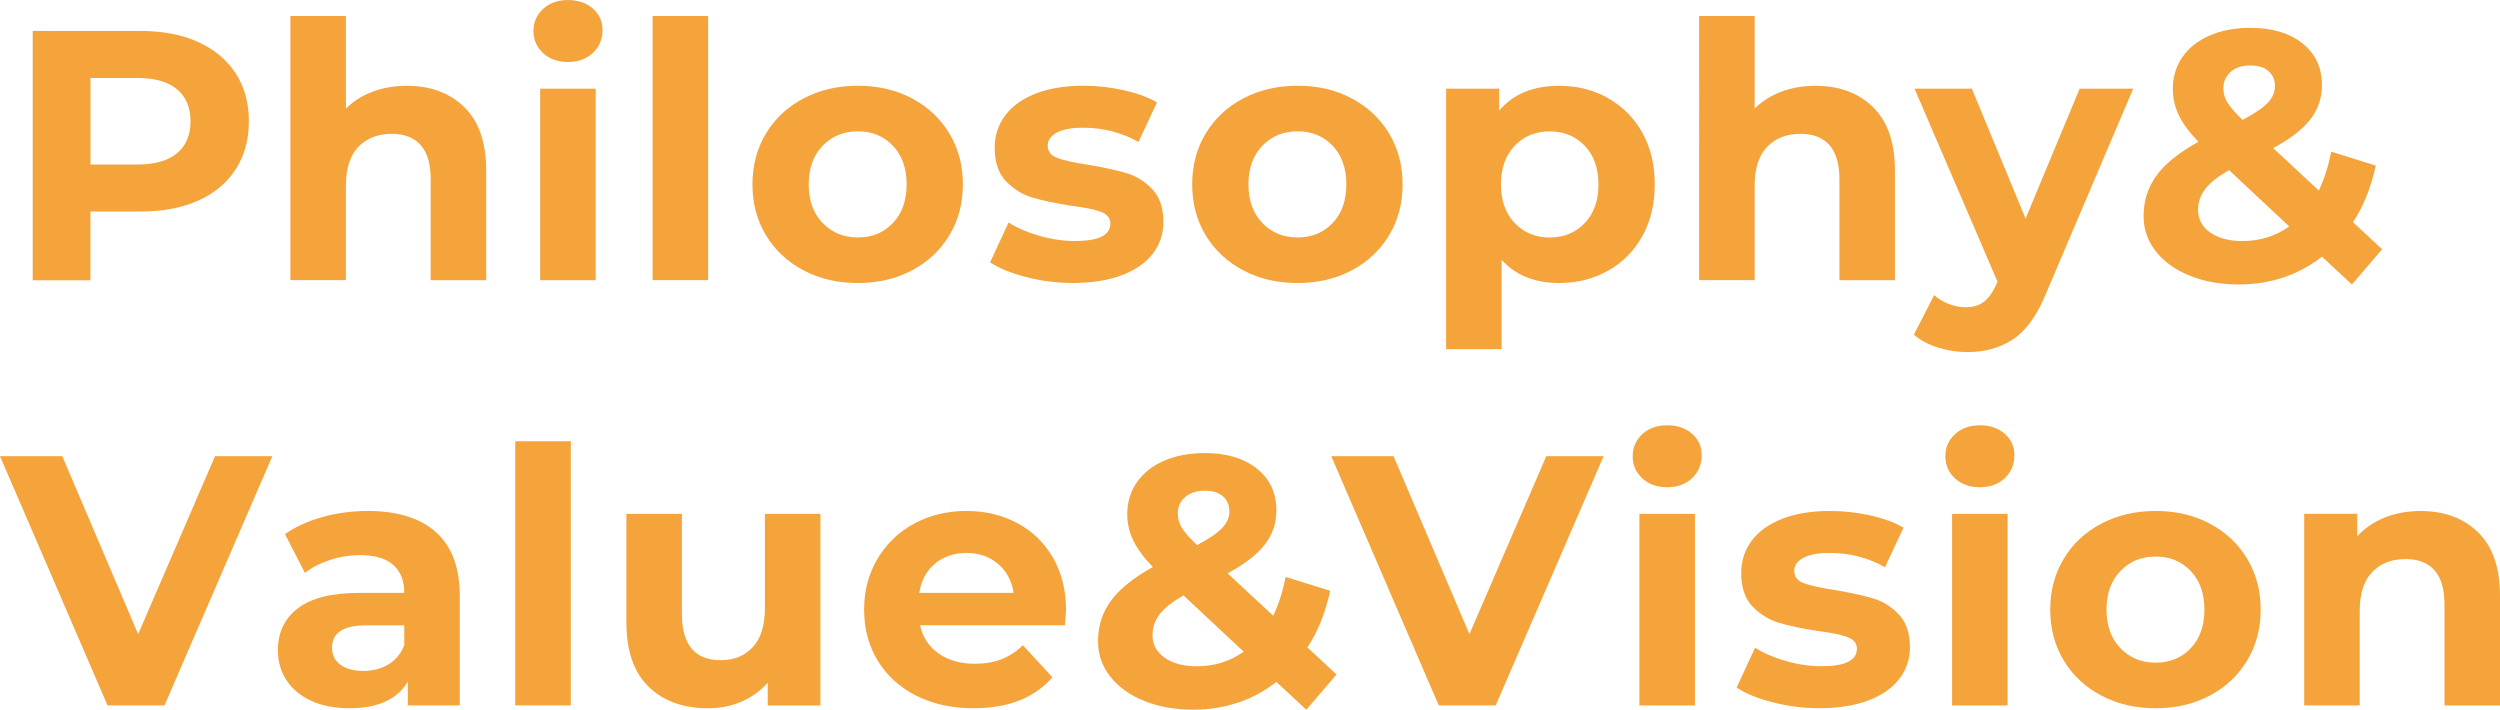
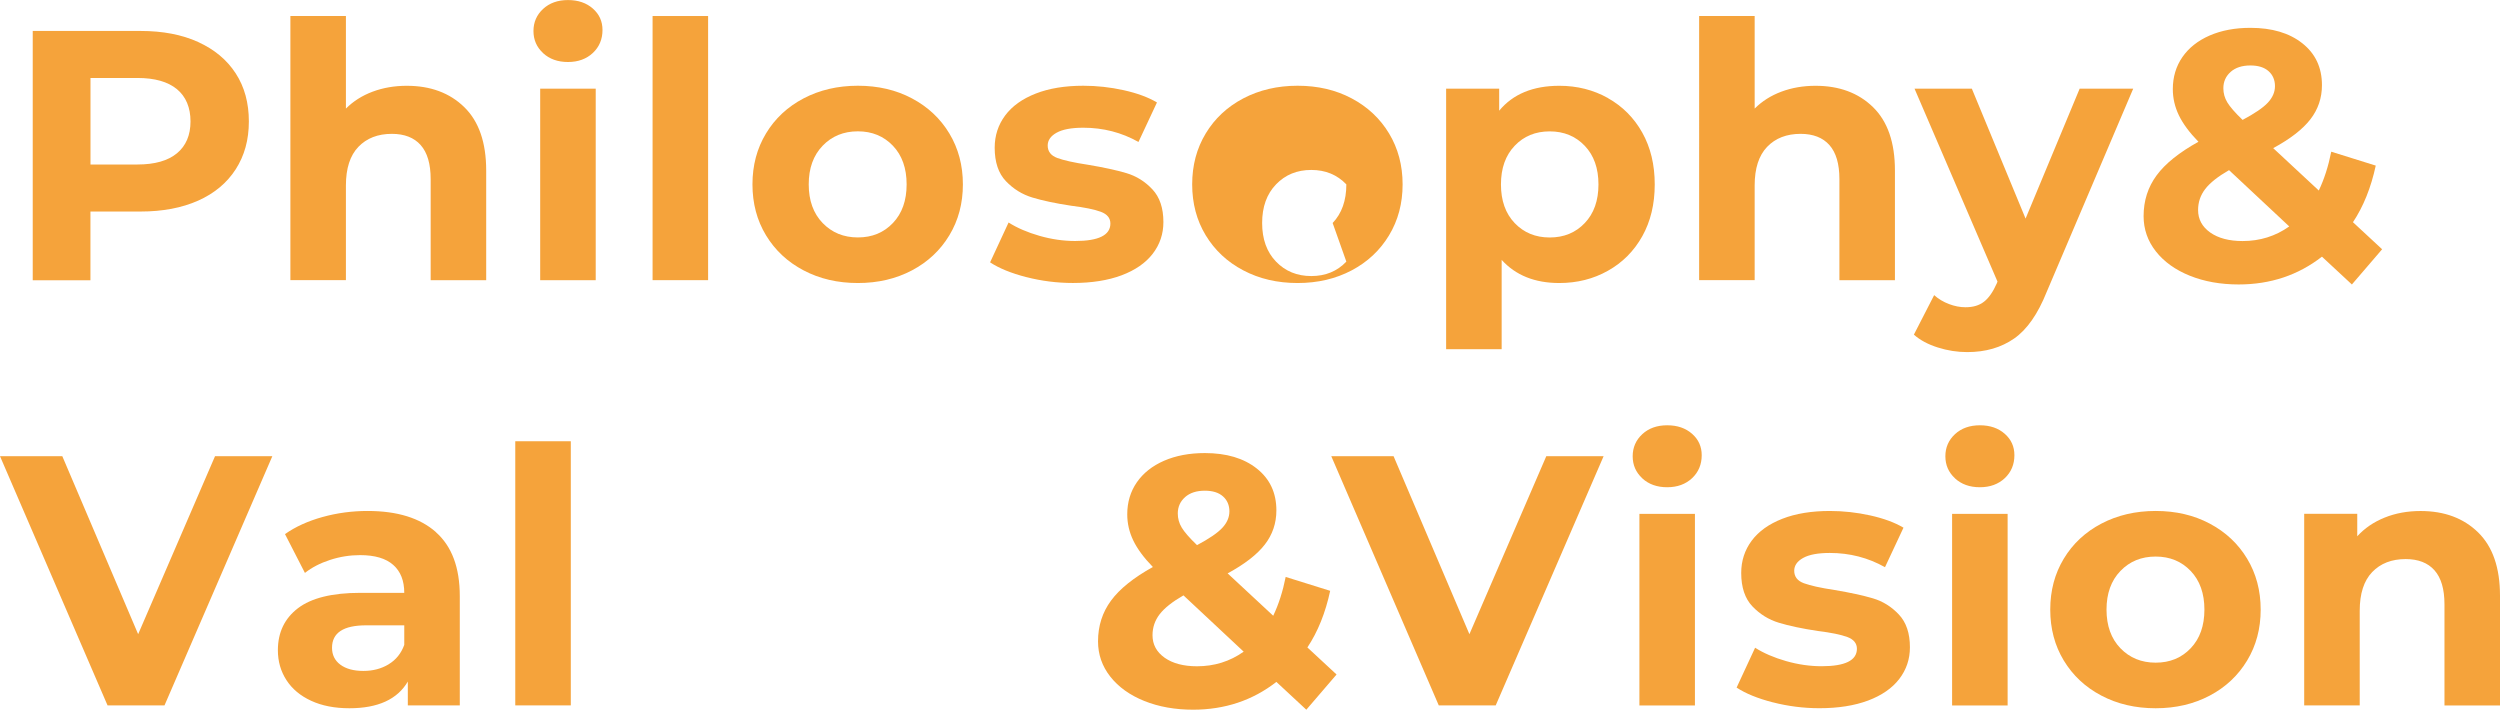
<svg xmlns="http://www.w3.org/2000/svg" id="_レイヤー_2" viewBox="0 0 505.61 143.53">
  <defs>
    <style>.cls-1{fill:#f5a33b;stroke-width:0px;}</style>
  </defs>
  <g id="_レイヤー_1-2">
    <path class="cls-1" d="m40.07,8.5c3.29,1.49,5.82,3.6,7.6,6.34,1.78,2.74,2.66,5.98,2.66,9.72s-.89,6.92-2.66,9.68c-1.78,2.76-4.31,4.87-7.6,6.34-3.29,1.46-7.16,2.2-11.63,2.2h-10.15v13.9H6.62V6.26h21.82c4.46,0,8.34.74,11.63,2.23Zm-4.28,22.5c1.82-1.51,2.74-3.66,2.74-6.44s-.91-5-2.74-6.52c-1.83-1.51-4.49-2.27-7.99-2.27h-9.5v17.5h9.5c3.5,0,6.17-.76,7.99-2.27Z" />
    <path class="cls-1" d="m93.9,21.67c2.95,2.88,4.43,7.15,4.43,12.82v22.18h-11.23v-20.45c0-3.07-.67-5.36-2.02-6.88-1.34-1.51-3.29-2.27-5.83-2.27-2.83,0-5.09.88-6.77,2.63-1.68,1.75-2.52,4.36-2.52,7.81v19.15h-11.23V3.24h11.23v18.72c1.49-1.49,3.29-2.63,5.4-3.42s4.42-1.19,6.91-1.19c4.8,0,8.68,1.44,11.63,4.32Z" />
    <path class="cls-1" d="m109.83,10.73c-1.3-1.2-1.94-2.69-1.94-4.46s.65-3.26,1.94-4.46c1.3-1.2,2.98-1.8,5.04-1.8s3.74.58,5.04,1.73c1.3,1.15,1.94,2.59,1.94,4.32,0,1.87-.65,3.42-1.94,4.64-1.3,1.22-2.98,1.84-5.04,1.84s-3.74-.6-5.04-1.8Zm-.58,7.2h11.23v38.74h-11.23V17.93Z" />
    <path class="cls-1" d="m131.98,3.24h11.23v53.42h-11.23V3.24Z" />
    <path class="cls-1" d="m162.52,54.68c-3.24-1.7-5.77-4.07-7.6-7.09-1.83-3.02-2.74-6.46-2.74-10.3s.91-7.27,2.74-10.3c1.82-3.02,4.36-5.39,7.6-7.09,3.24-1.7,6.9-2.56,10.98-2.56s7.73.85,10.94,2.56c3.21,1.7,5.74,4.07,7.56,7.09,1.82,3.02,2.74,6.46,2.74,10.3s-.91,7.27-2.74,10.3-4.34,5.39-7.56,7.09c-3.22,1.7-6.86,2.56-10.94,2.56s-7.74-.85-10.98-2.56Zm18.07-9.58c1.85-1.94,2.77-4.55,2.77-7.81s-.92-5.87-2.77-7.81c-1.85-1.94-4.21-2.92-7.09-2.92s-5.26.97-7.13,2.92c-1.87,1.94-2.81,4.55-2.81,7.81s.94,5.87,2.81,7.81c1.87,1.94,4.25,2.92,7.13,2.92s5.24-.97,7.09-2.92Z" />
    <path class="cls-1" d="m207.58,56.05c-3.07-.79-5.52-1.79-7.34-2.99l3.74-8.06c1.73,1.1,3.82,2,6.26,2.7,2.45.7,4.85,1.04,7.2,1.04,4.75,0,7.13-1.18,7.13-3.53,0-1.1-.65-1.9-1.94-2.38-1.3-.48-3.29-.89-5.98-1.22-3.17-.48-5.78-1.03-7.85-1.66-2.06-.62-3.85-1.73-5.36-3.31-1.51-1.58-2.27-3.84-2.27-6.77,0-2.45.71-4.62,2.12-6.52,1.42-1.9,3.48-3.37,6.19-4.43,2.71-1.06,5.92-1.58,9.61-1.58,2.74,0,5.46.3,8.17.9,2.71.6,4.96,1.43,6.73,2.48l-3.74,7.99c-3.41-1.92-7.13-2.88-11.16-2.88-2.4,0-4.2.34-5.4,1.01-1.2.67-1.8,1.54-1.8,2.59,0,1.2.65,2.04,1.94,2.52,1.3.48,3.36.94,6.19,1.37,3.17.53,5.76,1.09,7.78,1.69,2.02.6,3.77,1.69,5.26,3.28,1.49,1.58,2.23,3.79,2.23,6.62,0,2.4-.72,4.54-2.16,6.41-1.44,1.87-3.54,3.32-6.3,4.36-2.76,1.03-6.04,1.55-9.83,1.55-3.22,0-6.36-.4-9.43-1.19Z" />
-     <path class="cls-1" d="m251.45,54.68c-3.24-1.7-5.77-4.07-7.6-7.09-1.83-3.02-2.74-6.46-2.74-10.3s.91-7.27,2.74-10.3c1.82-3.02,4.36-5.39,7.6-7.09,3.24-1.7,6.9-2.56,10.98-2.56s7.73.85,10.94,2.56c3.21,1.7,5.74,4.07,7.56,7.09,1.82,3.02,2.74,6.46,2.74,10.3s-.91,7.27-2.74,10.3-4.34,5.39-7.56,7.09c-3.22,1.7-6.86,2.56-10.94,2.56s-7.74-.85-10.98-2.56Zm18.07-9.58c1.85-1.94,2.77-4.55,2.77-7.81s-.92-5.87-2.77-7.81c-1.85-1.94-4.21-2.92-7.09-2.92s-5.26.97-7.13,2.92c-1.87,1.94-2.81,4.55-2.81,7.81s.94,5.87,2.81,7.81c1.87,1.94,4.25,2.92,7.13,2.92s5.24-.97,7.09-2.92Z" />
+     <path class="cls-1" d="m251.45,54.68c-3.24-1.7-5.77-4.07-7.6-7.09-1.83-3.02-2.74-6.46-2.74-10.3s.91-7.27,2.74-10.3c1.82-3.02,4.36-5.39,7.6-7.09,3.24-1.7,6.9-2.56,10.98-2.56s7.73.85,10.94,2.56c3.21,1.7,5.74,4.07,7.56,7.09,1.82,3.02,2.74,6.46,2.74,10.3s-.91,7.27-2.74,10.3-4.34,5.39-7.56,7.09c-3.22,1.7-6.86,2.56-10.94,2.56s-7.74-.85-10.98-2.56Zm18.07-9.58c1.85-1.94,2.77-4.55,2.77-7.81c-1.85-1.94-4.21-2.92-7.09-2.92s-5.26.97-7.13,2.92c-1.87,1.94-2.81,4.55-2.81,7.81s.94,5.87,2.81,7.81c1.87,1.94,4.25,2.92,7.13,2.92s5.24-.97,7.09-2.92Z" />
    <path class="cls-1" d="m325.19,19.84c2.95,1.66,5.27,3.98,6.95,6.98,1.68,3,2.52,6.49,2.52,10.48s-.84,7.48-2.52,10.48c-1.68,3-4,5.33-6.95,6.98-2.95,1.66-6.23,2.48-9.83,2.48-4.94,0-8.83-1.56-11.66-4.68v18.07h-11.23V17.93h10.73v4.46c2.78-3.36,6.84-5.04,12.17-5.04,3.6,0,6.88.83,9.83,2.48Zm-4.68,25.27c1.85-1.94,2.77-4.55,2.77-7.81s-.92-5.87-2.77-7.81c-1.85-1.94-4.21-2.92-7.09-2.92s-5.25.97-7.09,2.92c-1.85,1.94-2.77,4.55-2.77,7.81s.92,5.87,2.77,7.81c1.85,1.94,4.21,2.92,7.09,2.92s5.24-.97,7.09-2.92Z" />
    <path class="cls-1" d="m378.81,21.67c2.95,2.88,4.43,7.15,4.43,12.82v22.18h-11.23v-20.45c0-3.07-.67-5.36-2.02-6.88-1.34-1.51-3.29-2.27-5.83-2.27-2.83,0-5.09.88-6.77,2.63-1.68,1.75-2.52,4.36-2.52,7.81v19.15h-11.23V3.24h11.23v18.72c1.49-1.49,3.29-2.63,5.4-3.42s4.42-1.19,6.91-1.19c4.8,0,8.68,1.44,11.63,4.32Z" />
    <path class="cls-1" d="m431.43,17.93l-17.5,41.11c-1.78,4.46-3.97,7.61-6.59,9.43-2.62,1.82-5.77,2.74-9.47,2.74-2.02,0-4.01-.31-5.98-.94-1.97-.62-3.58-1.49-4.82-2.59l4.1-7.99c.86.77,1.86,1.37,2.99,1.8,1.13.43,2.24.65,3.35.65,1.54,0,2.78-.37,3.74-1.12.96-.74,1.82-1.98,2.59-3.71l.14-.36-16.78-39.02h11.59l10.87,26.28,10.94-26.28h10.8Z" />
    <path class="cls-1" d="m475.65,57.53l-6.05-5.62c-4.8,3.74-10.42,5.62-16.85,5.62-3.65,0-6.94-.59-9.86-1.76-2.93-1.18-5.22-2.82-6.88-4.93-1.66-2.11-2.48-4.49-2.48-7.13,0-3.12.88-5.87,2.63-8.24,1.75-2.38,4.57-4.64,8.46-6.8-1.82-1.87-3.14-3.66-3.96-5.36-.82-1.7-1.22-3.47-1.22-5.29,0-2.45.65-4.61,1.94-6.48,1.3-1.87,3.13-3.32,5.51-4.36,2.38-1.03,5.12-1.55,8.24-1.55,4.37,0,7.87,1.04,10.51,3.13,2.64,2.09,3.96,4.91,3.96,8.46,0,2.59-.78,4.9-2.34,6.91-1.56,2.02-4.07,3.96-7.52,5.83l9.22,8.57c1.1-2.3,1.94-4.92,2.52-7.85l9,2.81c-.96,4.46-2.5,8.28-4.61,11.45l5.9,5.47-6.12,7.13Zm-12.67-11.74l-12.17-11.38c-2.26,1.3-3.86,2.57-4.82,3.82-.96,1.25-1.44,2.66-1.44,4.25,0,1.87.82,3.38,2.45,4.54,1.63,1.15,3.82,1.73,6.55,1.73,3.5,0,6.65-.98,9.43-2.95Zm-11.84-31.25c-.98.86-1.48,1.97-1.48,3.31,0,1.01.26,1.96.79,2.84.53.89,1.56,2.08,3.1,3.56,2.45-1.3,4.15-2.46,5.11-3.49.96-1.03,1.44-2.15,1.44-3.35s-.43-2.26-1.3-3.02c-.86-.77-2.09-1.15-3.67-1.15-1.68,0-3.01.43-4,1.3Z" />
    <path class="cls-1" d="m55.08,92.26l-21.81,50.4h-11.52L0,92.26h12.6l15.34,36,15.55-36h11.59Z" />
    <path class="cls-1" d="m88.17,107.64c3.22,2.86,4.82,7.16,4.82,12.92v22.1h-10.51v-4.82c-2.11,3.6-6.05,5.4-11.81,5.4-2.98,0-5.56-.5-7.74-1.51-2.19-1.01-3.85-2.4-5-4.18-1.15-1.78-1.73-3.79-1.73-6.05,0-3.6,1.36-6.43,4.07-8.5,2.71-2.06,6.9-3.1,12.56-3.1h8.93c0-2.45-.74-4.33-2.23-5.65-1.49-1.32-3.72-1.98-6.7-1.98-2.06,0-4.09.32-6.08.97-1.99.65-3.68,1.52-5.08,2.63l-4.03-7.85c2.11-1.49,4.64-2.64,7.6-3.46,2.95-.82,5.99-1.22,9.11-1.22,6,0,10.61,1.43,13.82,4.28Zm-9.58,26.71c1.49-.89,2.54-2.2,3.17-3.92v-3.96h-7.7c-4.61,0-6.91,1.51-6.91,4.54,0,1.44.56,2.58,1.69,3.42,1.13.84,2.68,1.26,4.64,1.26s3.62-.44,5.11-1.33Z" />
    <path class="cls-1" d="m104.21,89.24h11.23v53.42h-11.23v-53.42Z" />
-     <path class="cls-1" d="m165.93,103.93v38.74h-10.66v-4.61c-1.49,1.68-3.26,2.96-5.33,3.85-2.06.89-4.3,1.33-6.7,1.33-5.09,0-9.12-1.46-12.1-4.39-2.98-2.93-4.46-7.27-4.46-13.03v-21.89h11.23v20.23c0,6.24,2.62,9.36,7.85,9.36,2.69,0,4.85-.88,6.48-2.63,1.63-1.75,2.45-4.36,2.45-7.81v-19.15h11.23Z" />
-     <path class="cls-1" d="m215.37,126.46h-29.3c.53,2.4,1.77,4.3,3.74,5.69,1.97,1.39,4.42,2.09,7.34,2.09,2.02,0,3.8-.3,5.36-.9,1.56-.6,3.01-1.55,4.36-2.84l5.98,6.48c-3.65,4.18-8.98,6.26-15.98,6.26-4.37,0-8.23-.85-11.59-2.56-3.36-1.7-5.95-4.07-7.78-7.09-1.83-3.02-2.74-6.46-2.74-10.3s.9-7.21,2.7-10.26c1.8-3.05,4.27-5.42,7.42-7.13,3.14-1.7,6.66-2.56,10.55-2.56s7.22.82,10.3,2.45c3.07,1.63,5.48,3.97,7.24,7.02,1.75,3.05,2.63,6.59,2.63,10.62,0,.14-.07,1.15-.22,3.02Zm-26.28-12.46c-1.73,1.44-2.78,3.41-3.17,5.9h19.08c-.38-2.45-1.44-4.4-3.17-5.87-1.73-1.46-3.84-2.2-6.34-2.2s-4.68.72-6.41,2.16Z" />
    <path class="cls-1" d="m264.19,143.53l-6.05-5.62c-4.8,3.74-10.42,5.62-16.85,5.62-3.65,0-6.94-.59-9.86-1.76-2.93-1.18-5.22-2.82-6.88-4.93-1.66-2.11-2.48-4.49-2.48-7.13,0-3.12.88-5.87,2.63-8.24,1.75-2.38,4.57-4.64,8.46-6.8-1.82-1.87-3.14-3.66-3.96-5.36-.82-1.7-1.22-3.47-1.22-5.29,0-2.45.65-4.61,1.94-6.48,1.3-1.87,3.13-3.32,5.51-4.36,2.38-1.03,5.12-1.55,8.24-1.55,4.37,0,7.87,1.04,10.51,3.13,2.64,2.09,3.96,4.91,3.96,8.46,0,2.59-.78,4.9-2.34,6.91-1.56,2.02-4.07,3.96-7.52,5.83l9.22,8.57c1.1-2.3,1.94-4.92,2.52-7.85l9,2.81c-.96,4.46-2.5,8.28-4.61,11.45l5.9,5.47-6.12,7.13Zm-12.67-11.74l-12.17-11.38c-2.26,1.3-3.86,2.57-4.82,3.82-.96,1.25-1.44,2.66-1.44,4.25,0,1.87.82,3.38,2.45,4.54,1.63,1.15,3.82,1.73,6.55,1.73,3.5,0,6.65-.98,9.43-2.95Zm-11.84-31.25c-.98.86-1.48,1.97-1.48,3.31,0,1.01.26,1.96.79,2.84.53.89,1.56,2.08,3.1,3.56,2.45-1.3,4.15-2.46,5.11-3.49.96-1.03,1.44-2.15,1.44-3.35s-.43-2.26-1.3-3.02c-.86-.77-2.09-1.15-3.67-1.15-1.68,0-3.01.43-4,1.3Z" />
    <path class="cls-1" d="m324.32,92.26l-21.82,50.4h-11.52l-21.74-50.4h12.6l15.34,36,15.55-36h11.59Z" />
    <path class="cls-1" d="m332.14,96.73c-1.3-1.2-1.94-2.69-1.94-4.46s.65-3.26,1.94-4.46c1.3-1.2,2.98-1.8,5.04-1.8s3.74.58,5.04,1.73c1.3,1.15,1.94,2.59,1.94,4.32,0,1.87-.65,3.42-1.94,4.64-1.3,1.22-2.98,1.84-5.04,1.84s-3.74-.6-5.04-1.8Zm-.58,7.2h11.23v38.74h-11.23v-38.74Z" />
    <path class="cls-1" d="m358.56,142.05c-3.07-.79-5.52-1.79-7.34-2.99l3.74-8.06c1.73,1.1,3.82,2,6.26,2.7,2.45.7,4.85,1.04,7.2,1.04,4.75,0,7.13-1.18,7.13-3.53,0-1.1-.65-1.9-1.94-2.38-1.3-.48-3.29-.89-5.98-1.22-3.17-.48-5.78-1.03-7.85-1.66-2.06-.62-3.85-1.73-5.36-3.31-1.51-1.58-2.27-3.84-2.27-6.77,0-2.45.71-4.62,2.12-6.52,1.42-1.9,3.48-3.37,6.19-4.43,2.71-1.06,5.92-1.58,9.61-1.58,2.74,0,5.46.3,8.17.9,2.71.6,4.96,1.43,6.73,2.48l-3.74,7.99c-3.41-1.92-7.13-2.88-11.16-2.88-2.4,0-4.2.34-5.4,1.01-1.2.67-1.8,1.54-1.8,2.59,0,1.2.65,2.04,1.94,2.52,1.3.48,3.36.94,6.19,1.37,3.17.53,5.76,1.09,7.78,1.69,2.02.6,3.77,1.69,5.26,3.28,1.49,1.58,2.23,3.79,2.23,6.62,0,2.4-.72,4.54-2.16,6.41-1.44,1.87-3.54,3.32-6.3,4.36-2.76,1.03-6.04,1.55-9.83,1.55-3.22,0-6.36-.4-9.43-1.19Z" />
    <path class="cls-1" d="m395.38,96.73c-1.3-1.2-1.94-2.69-1.94-4.46s.65-3.26,1.94-4.46c1.3-1.2,2.98-1.8,5.04-1.8s3.74.58,5.04,1.73c1.3,1.15,1.94,2.59,1.94,4.32,0,1.87-.65,3.42-1.94,4.64-1.3,1.22-2.98,1.84-5.04,1.84s-3.74-.6-5.04-1.8Zm-.58,7.2h11.23v38.74h-11.23v-38.74Z" />
    <path class="cls-1" d="m424.99,140.68c-3.24-1.7-5.77-4.07-7.6-7.09-1.83-3.02-2.74-6.46-2.74-10.3s.91-7.27,2.74-10.3c1.82-3.02,4.36-5.39,7.6-7.09,3.24-1.7,6.9-2.56,10.98-2.56s7.73.85,10.94,2.56c3.21,1.7,5.74,4.07,7.56,7.09,1.82,3.02,2.74,6.46,2.74,10.3s-.91,7.27-2.74,10.3-4.34,5.39-7.56,7.09c-3.22,1.7-6.86,2.56-10.94,2.56s-7.74-.85-10.98-2.56Zm18.07-9.58c1.85-1.94,2.77-4.55,2.77-7.81s-.92-5.87-2.77-7.81c-1.85-1.94-4.21-2.92-7.09-2.92s-5.26.97-7.13,2.92c-1.87,1.94-2.81,4.55-2.81,7.81s.94,5.87,2.81,7.81c1.87,1.94,4.25,2.92,7.13,2.92s5.24-.97,7.09-2.92Z" />
    <path class="cls-1" d="m501.18,107.67c2.95,2.88,4.43,7.15,4.43,12.82v22.18h-11.23v-20.45c0-3.07-.67-5.36-2.02-6.88-1.34-1.51-3.29-2.27-5.83-2.27-2.83,0-5.09.88-6.77,2.63-1.68,1.75-2.52,4.36-2.52,7.81v19.15h-11.23v-38.74h10.73v4.54c1.49-1.63,3.33-2.89,5.54-3.78,2.21-.89,4.63-1.33,7.27-1.33,4.8,0,8.68,1.44,11.63,4.32Z" />
  </g>
</svg>